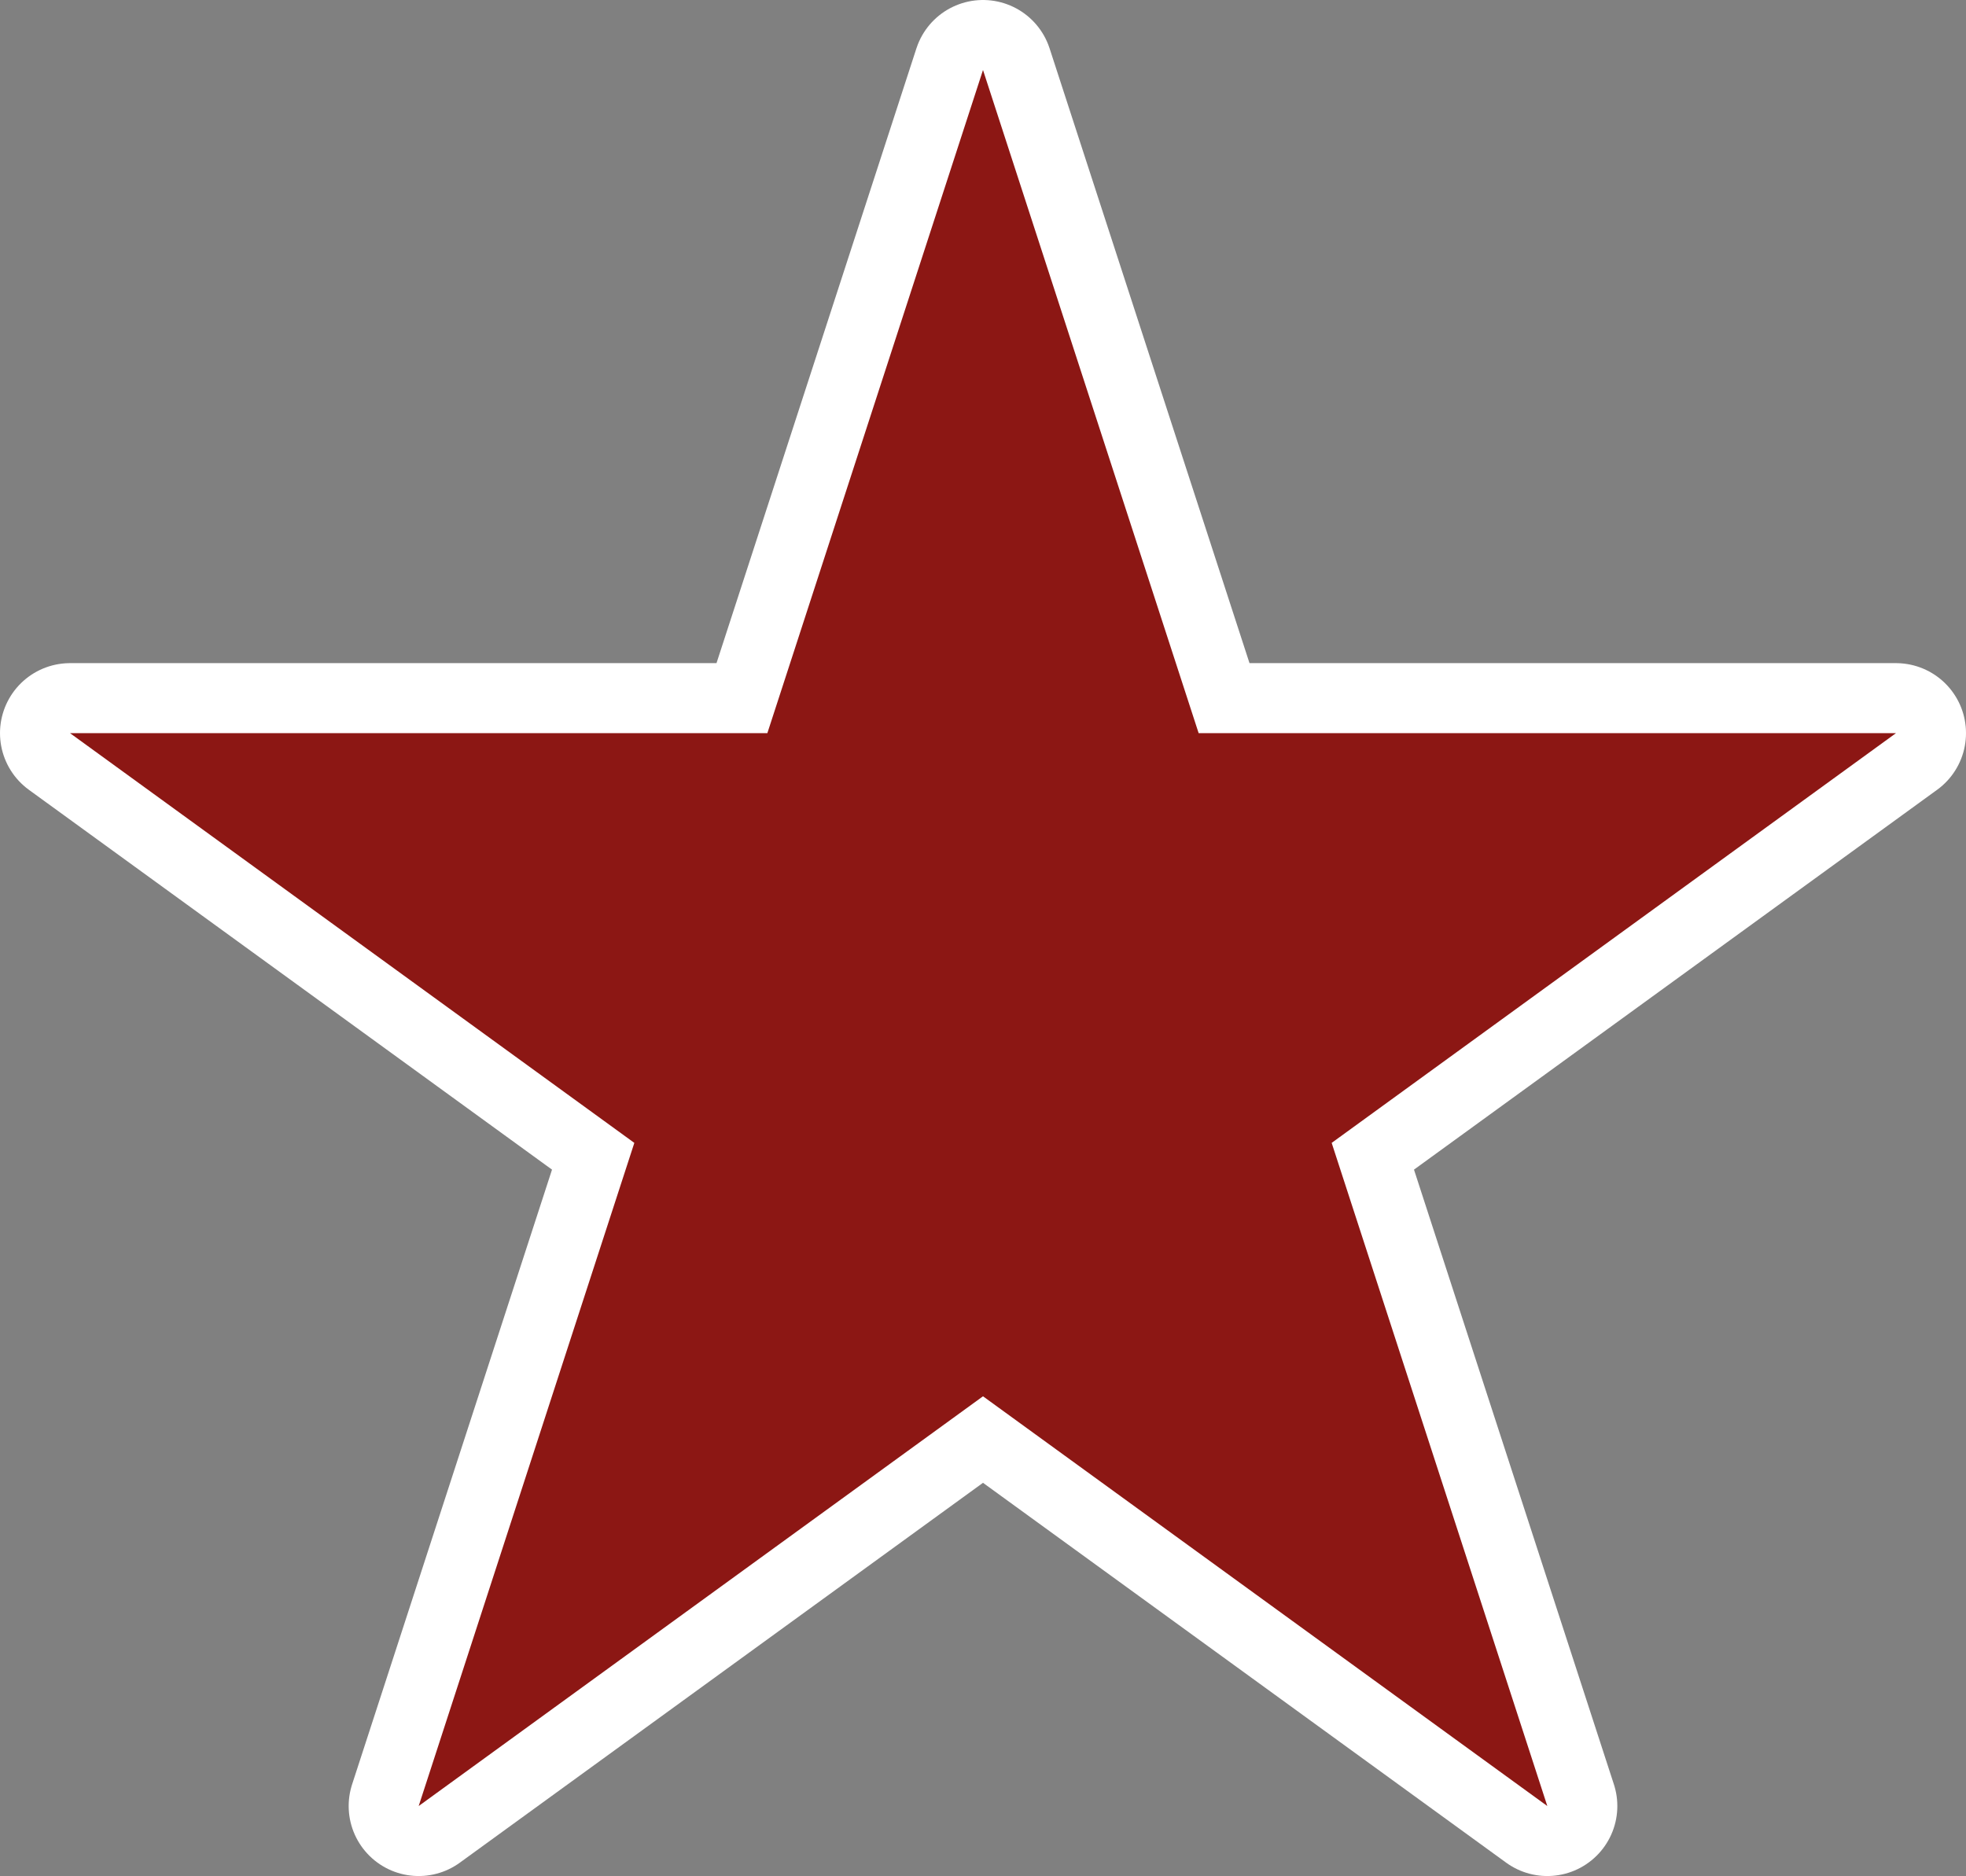
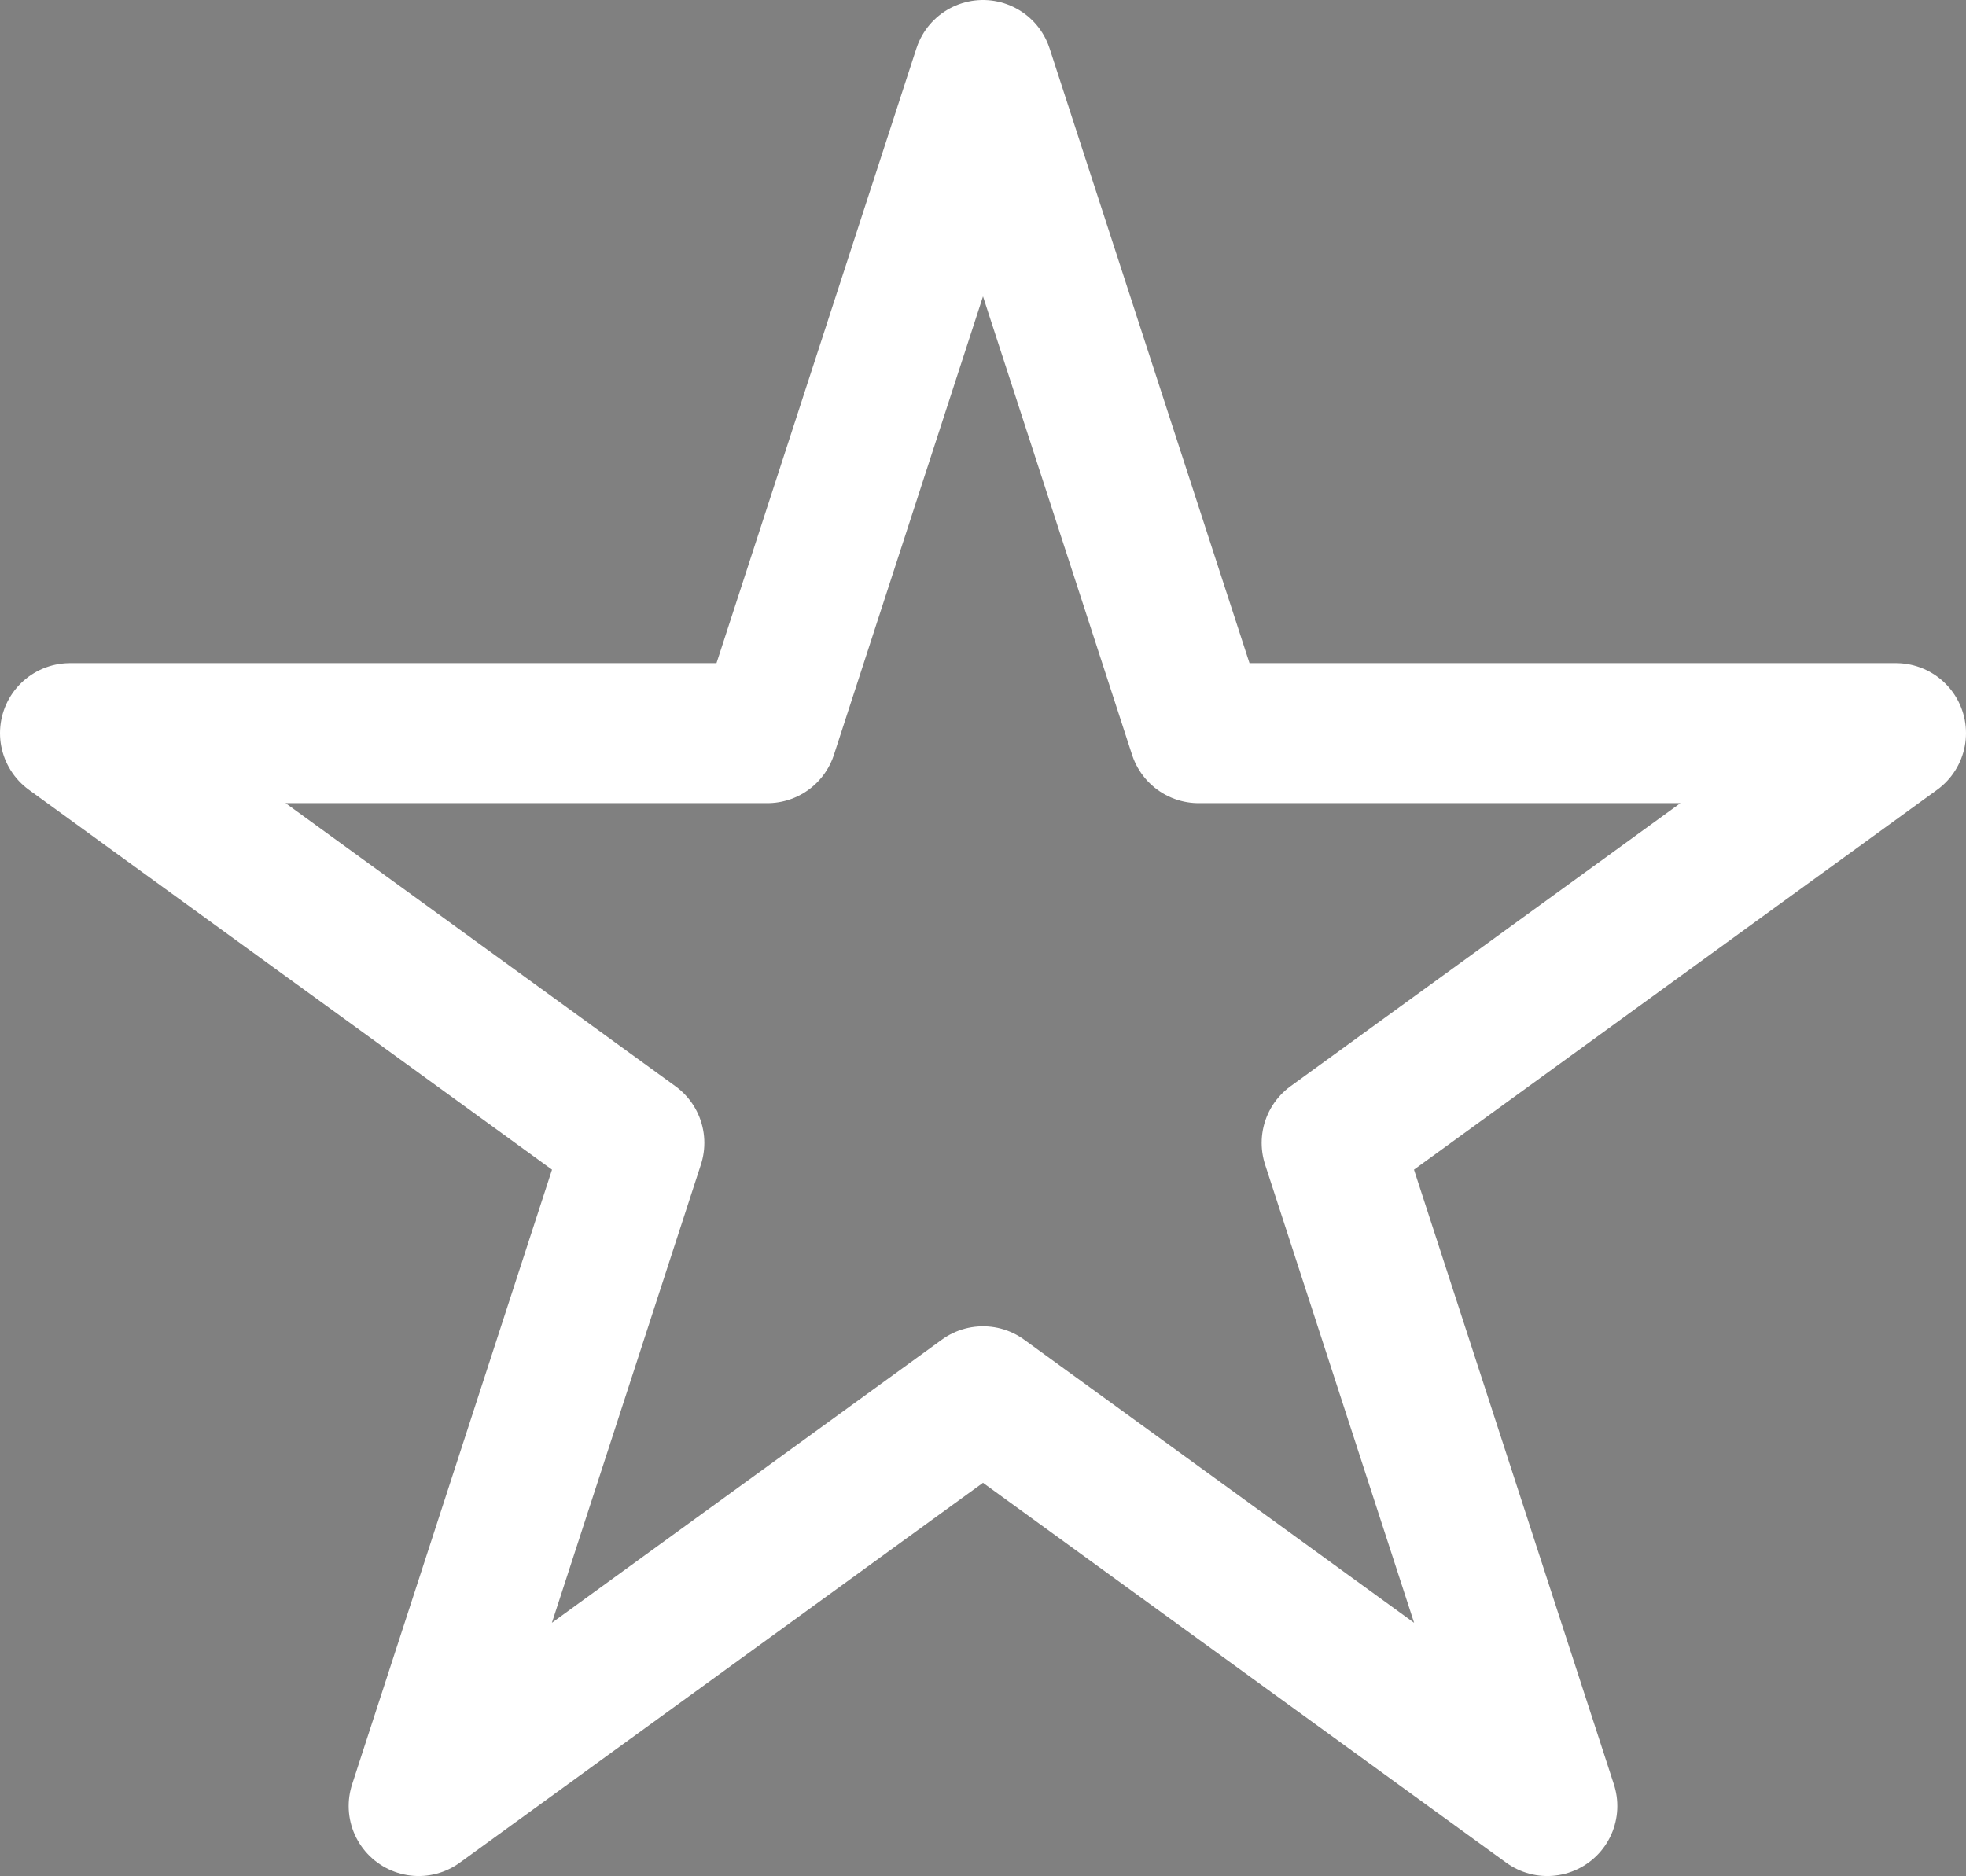
<svg xmlns="http://www.w3.org/2000/svg" id="b" data-name="レイヤー 2" viewBox="0 0 42.12 40.2">
  <rect x="0" y="0" width="42.12" height="40.2" fill="#808080" stroke="none" />
  <g id="c" data-name="tx">
    <g>
      <polygon points="21.06 1.5 25.68 15.71 40.62 15.71 28.53 24.49 33.15 38.7 21.06 29.92 8.97 38.7 13.59 24.49 1.5 15.71 16.44 15.71 21.06 1.5" fill="none" stroke="#fff" stroke-linecap="round" stroke-linejoin="round" stroke-width="3" />
-       <polygon points="21.06 1.5 25.68 15.71 40.62 15.71 28.53 24.49 33.15 38.7 21.06 29.92 8.97 38.7 13.59 24.49 1.5 15.71 16.44 15.71 21.06 1.5" fill="#8c1714" />
    </g>
  </g>
</svg>